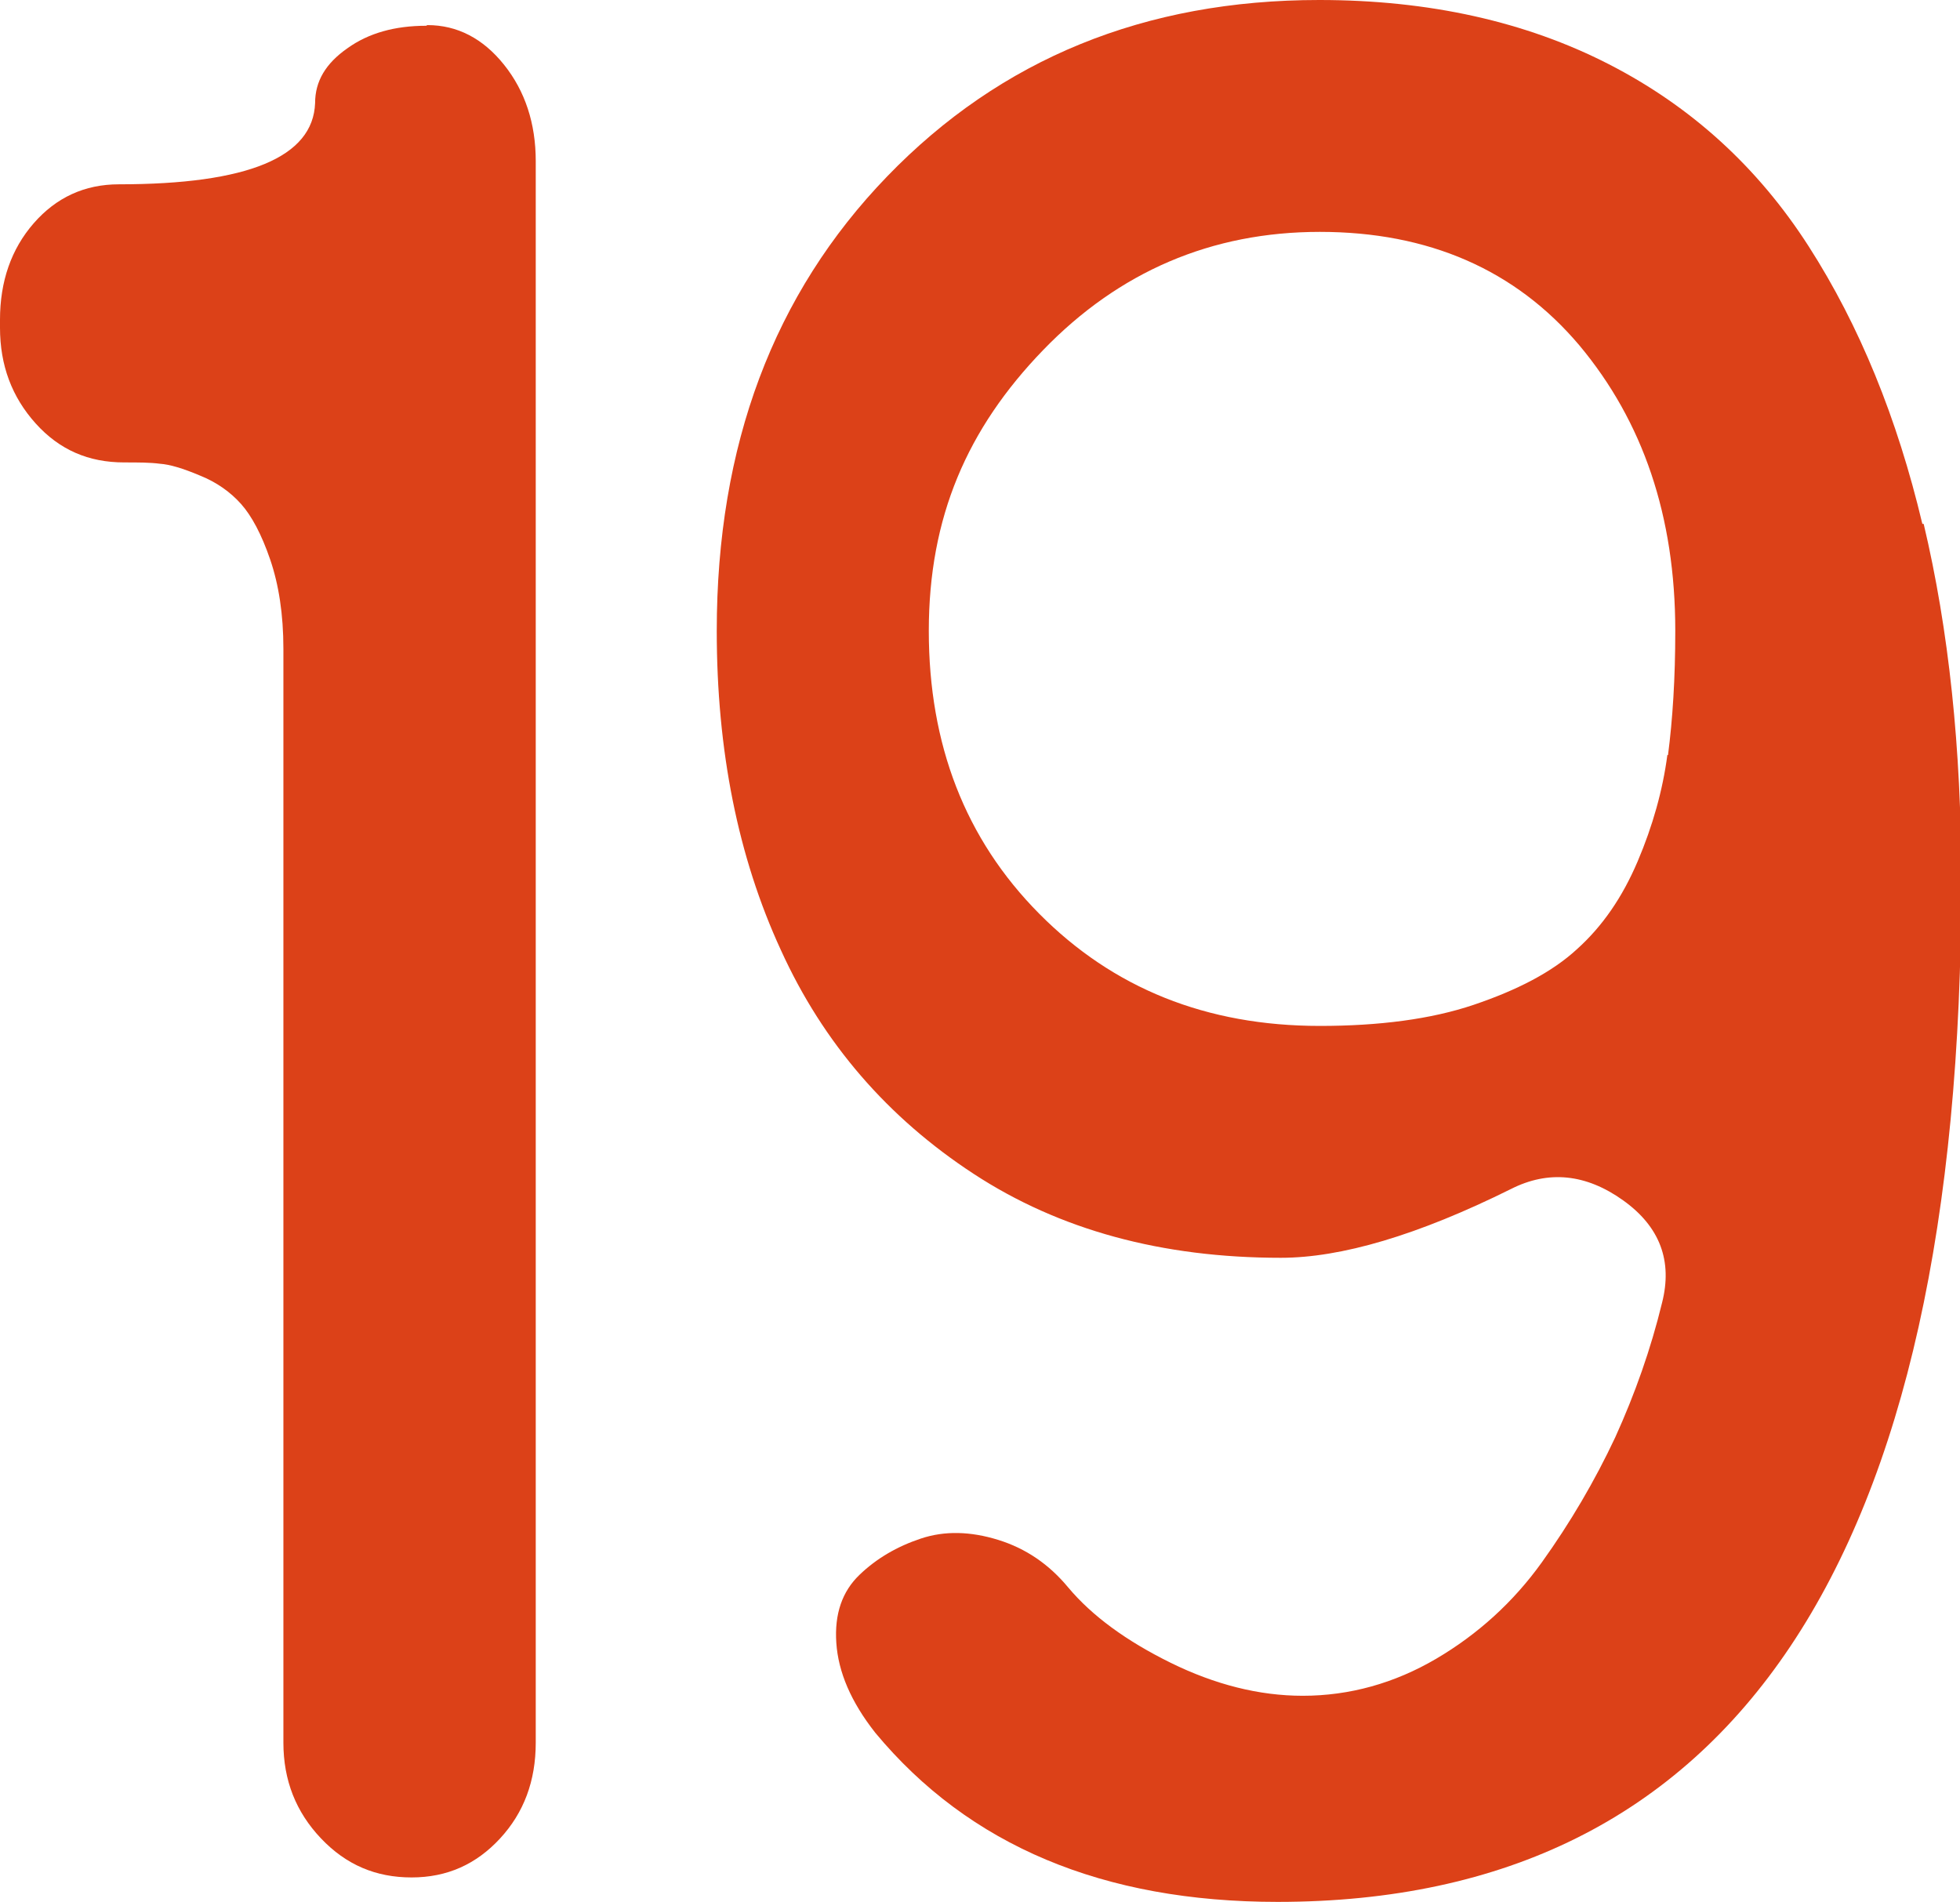
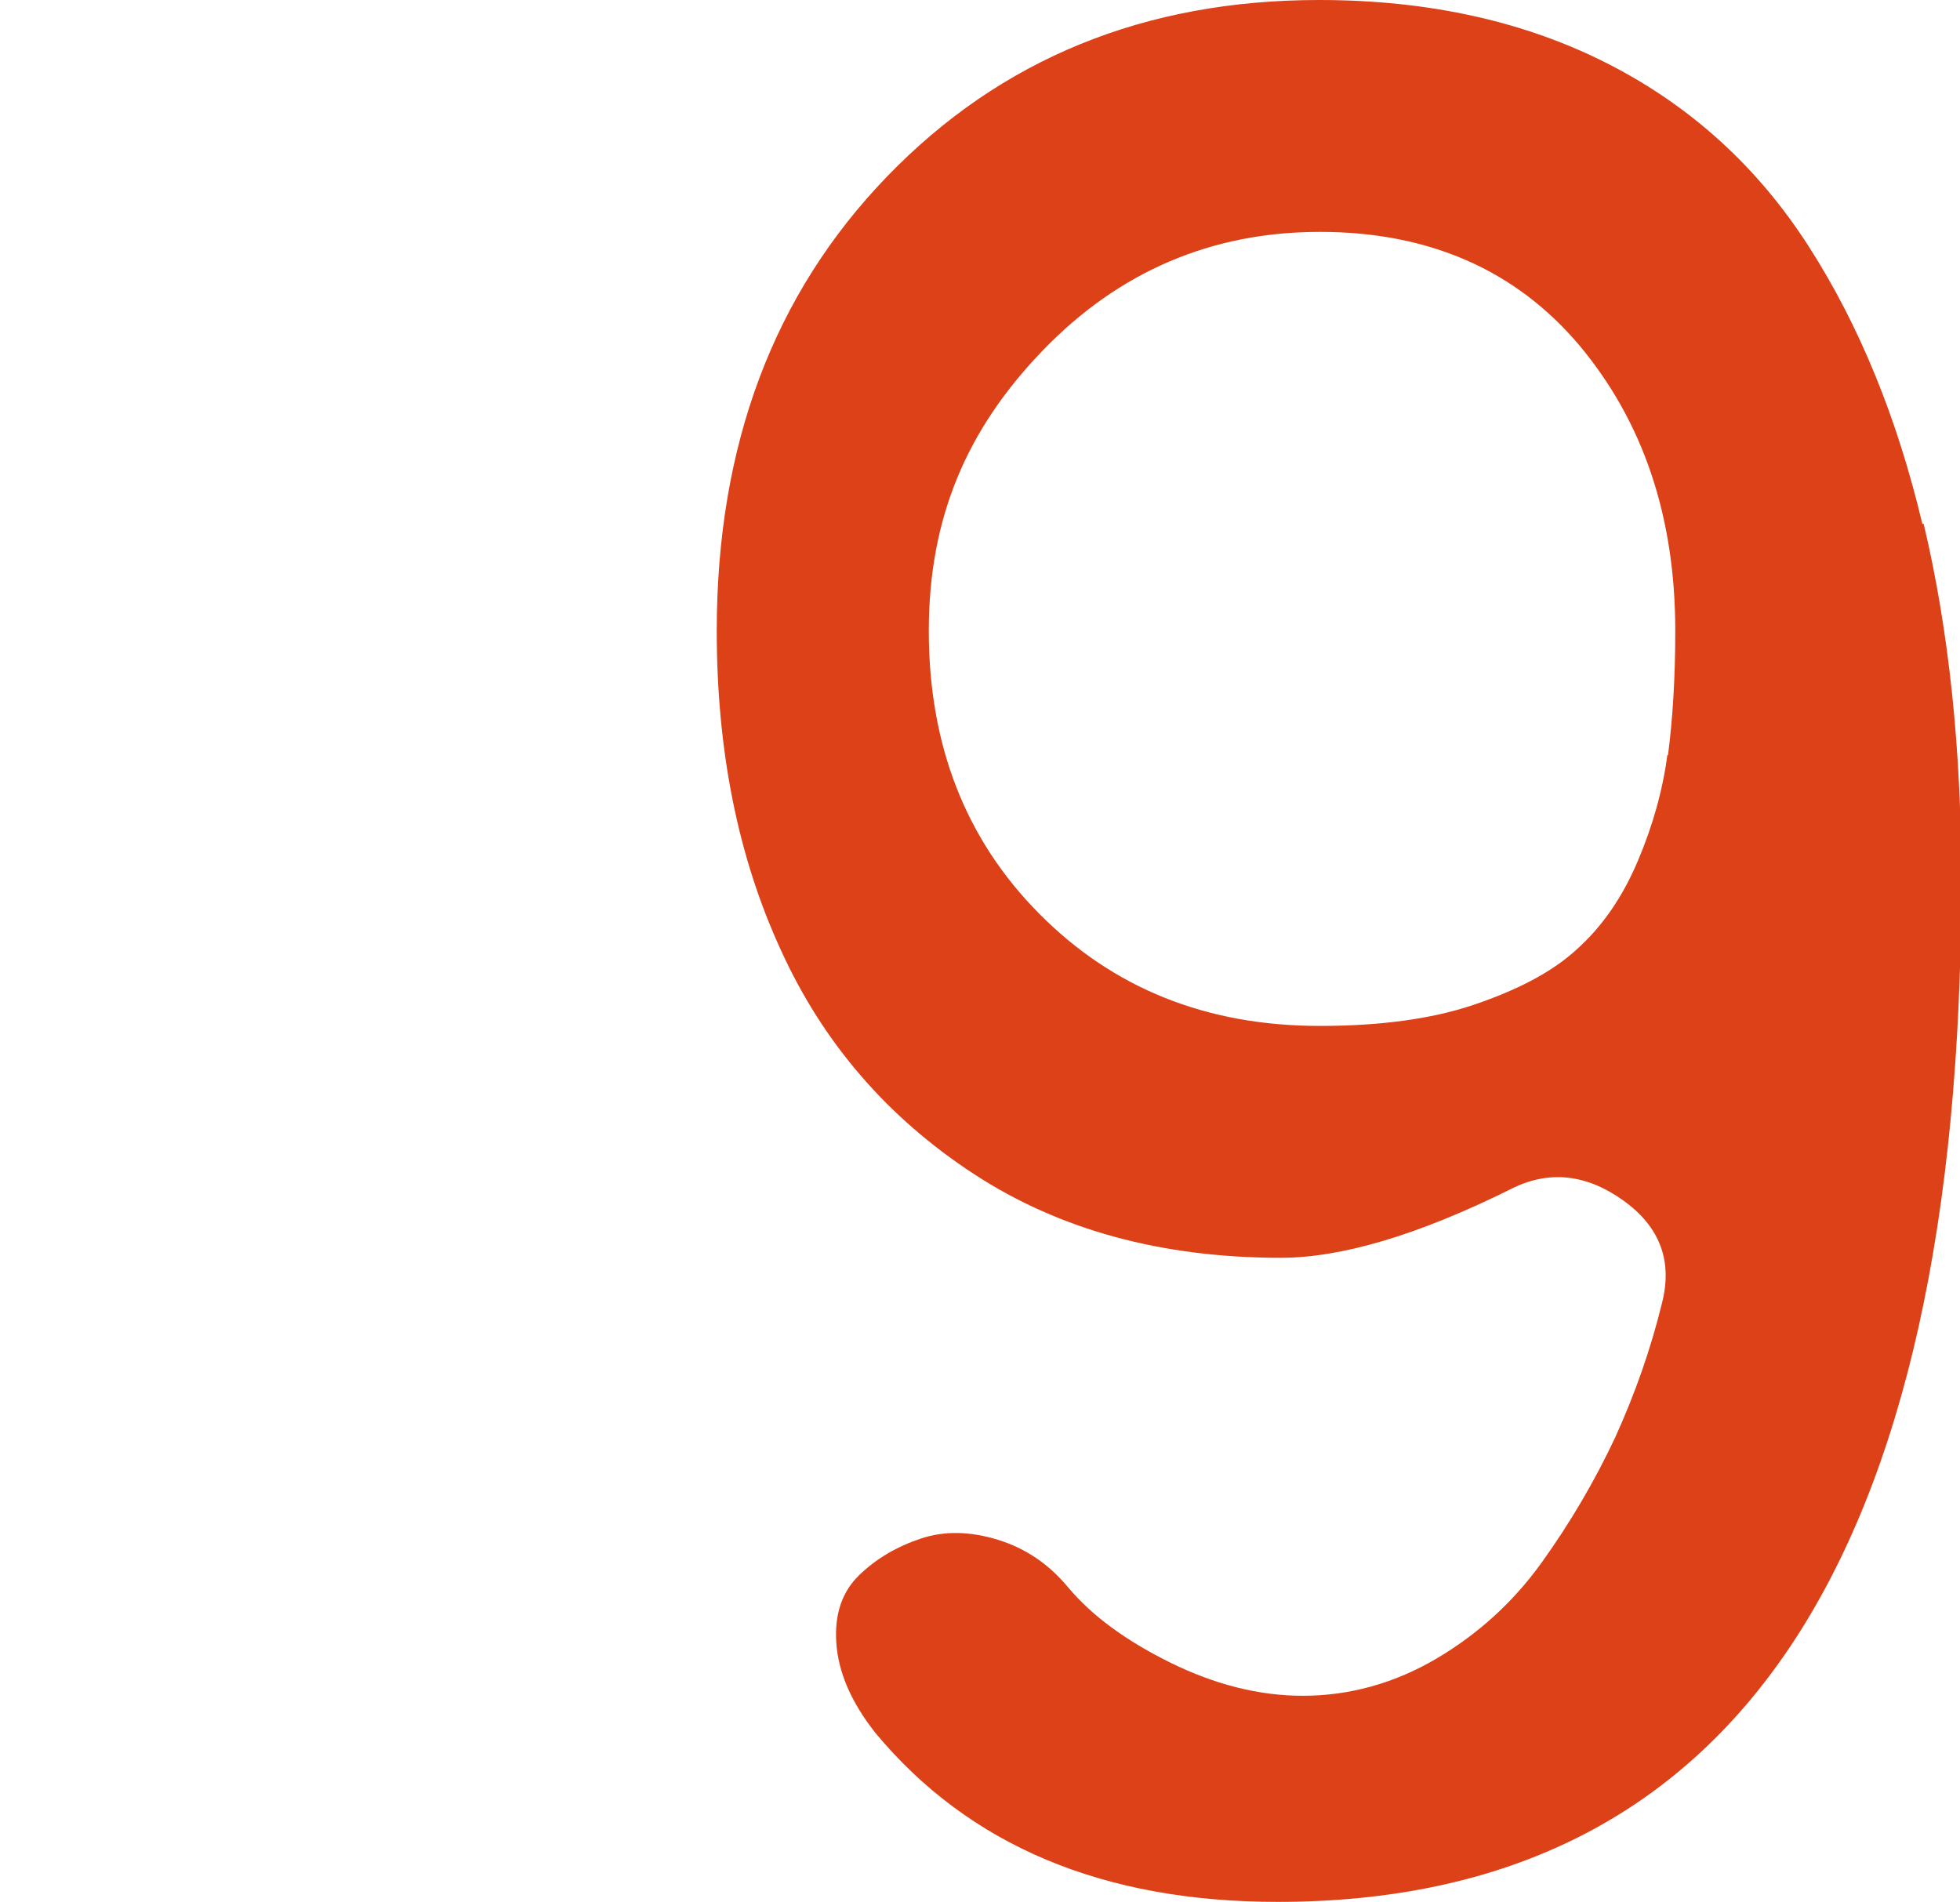
<svg xmlns="http://www.w3.org/2000/svg" viewBox="0 0 29.67 28.79">
  <defs>
    <style>
      .cls-1 {
        fill: #dc4118;
      }
    </style>
  </defs>
-   <path class="cls-1" d="M6.45.39c-.47,0-.87.11-1.19.34-.33.23-.49.5-.49.83-.03.82-1.02,1.23-2.97,1.23-.52,0-.95.2-1.29.59s-.51.88-.51,1.46v.12c0,.57.18,1.05.54,1.45s.8.59,1.34.59c.21,0,.39,0,.54.02.15.01.35.07.61.18.25.1.46.25.62.43.16.18.31.46.44.84.13.38.2.83.2,1.35v16.56c0,.57.19,1.05.57,1.45s.83.59,1.37.59.98-.2,1.34-.59.54-.87.54-1.45V2.44c0-.57-.16-1.06-.48-1.46-.32-.4-.71-.6-1.16-.6Z" />
  <path class="cls-1" d="M29.1,7.93c-.38-1.6-.95-3-1.72-4.2-.77-1.2-1.78-2.12-3.03-2.76s-2.71-.97-4.38-.97c-2.64,0-4.82.89-6.54,2.67s-2.58,4.07-2.58,6.88c0,1.81.32,3.42.97,4.83.64,1.41,1.62,2.54,2.92,3.39,1.3.85,2.85,1.27,4.65,1.27.91,0,2.07-.34,3.48-1.04.57-.29,1.14-.23,1.7.17.56.4.75.92.59,1.55-.17.7-.41,1.38-.71,2.04-.31.66-.68,1.29-1.11,1.89s-.97,1.09-1.6,1.46-1.31.56-2.02.56c-.66,0-1.33-.17-2-.5s-1.19-.71-1.55-1.14c-.29-.35-.64-.59-1.06-.72-.42-.13-.81-.14-1.17-.02s-.67.3-.93.55c-.26.25-.38.59-.35,1.03.03.44.22.89.59,1.36,1.42,1.71,3.45,2.56,6.09,2.56,6.9,0,10.35-5.16,10.35-15.47,0-1.99-.19-3.79-.57-5.39ZM25.24,11.43c-.07.53-.22,1.07-.45,1.61-.23.54-.53.98-.92,1.33-.38.35-.91.62-1.56.84s-1.44.32-2.33.32c-1.72,0-3.13-.57-4.25-1.7s-1.67-2.56-1.67-4.28.58-3.06,1.73-4.25,2.55-1.79,4.19-1.79,2.96.57,3.93,1.72c.96,1.15,1.45,2.58,1.45,4.32,0,.72-.04,1.34-.11,1.88Z" />
</svg>